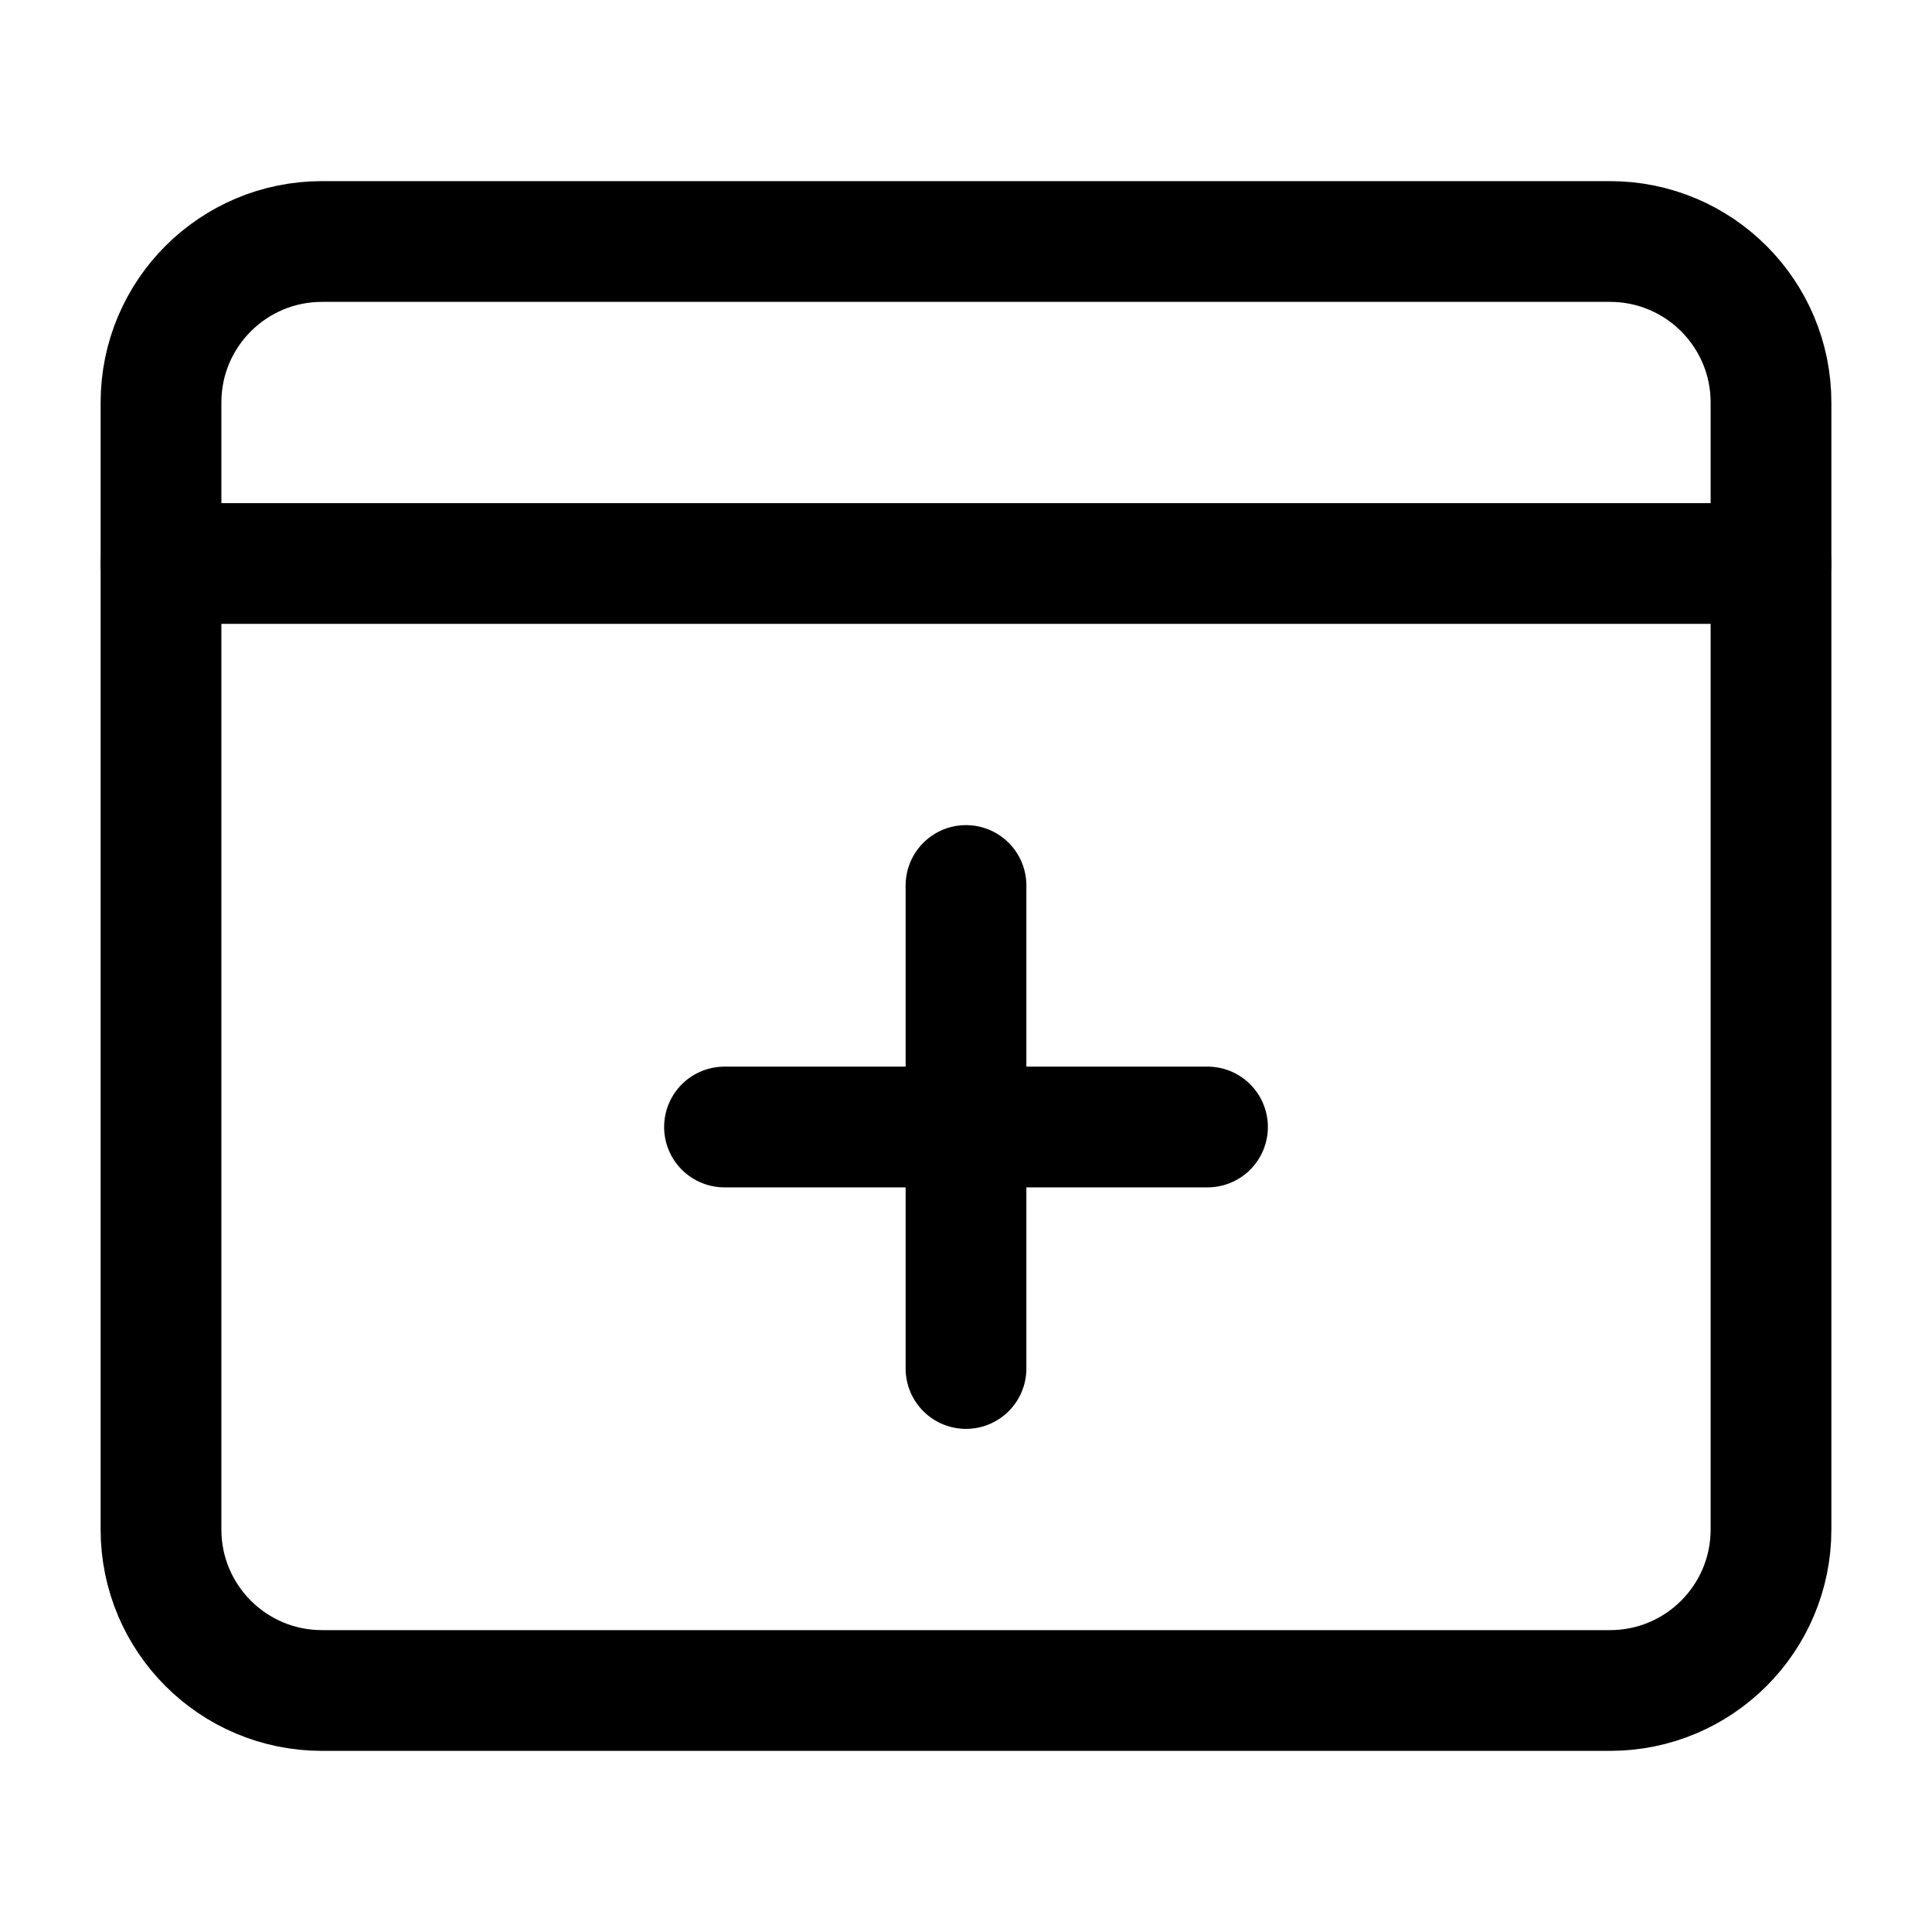
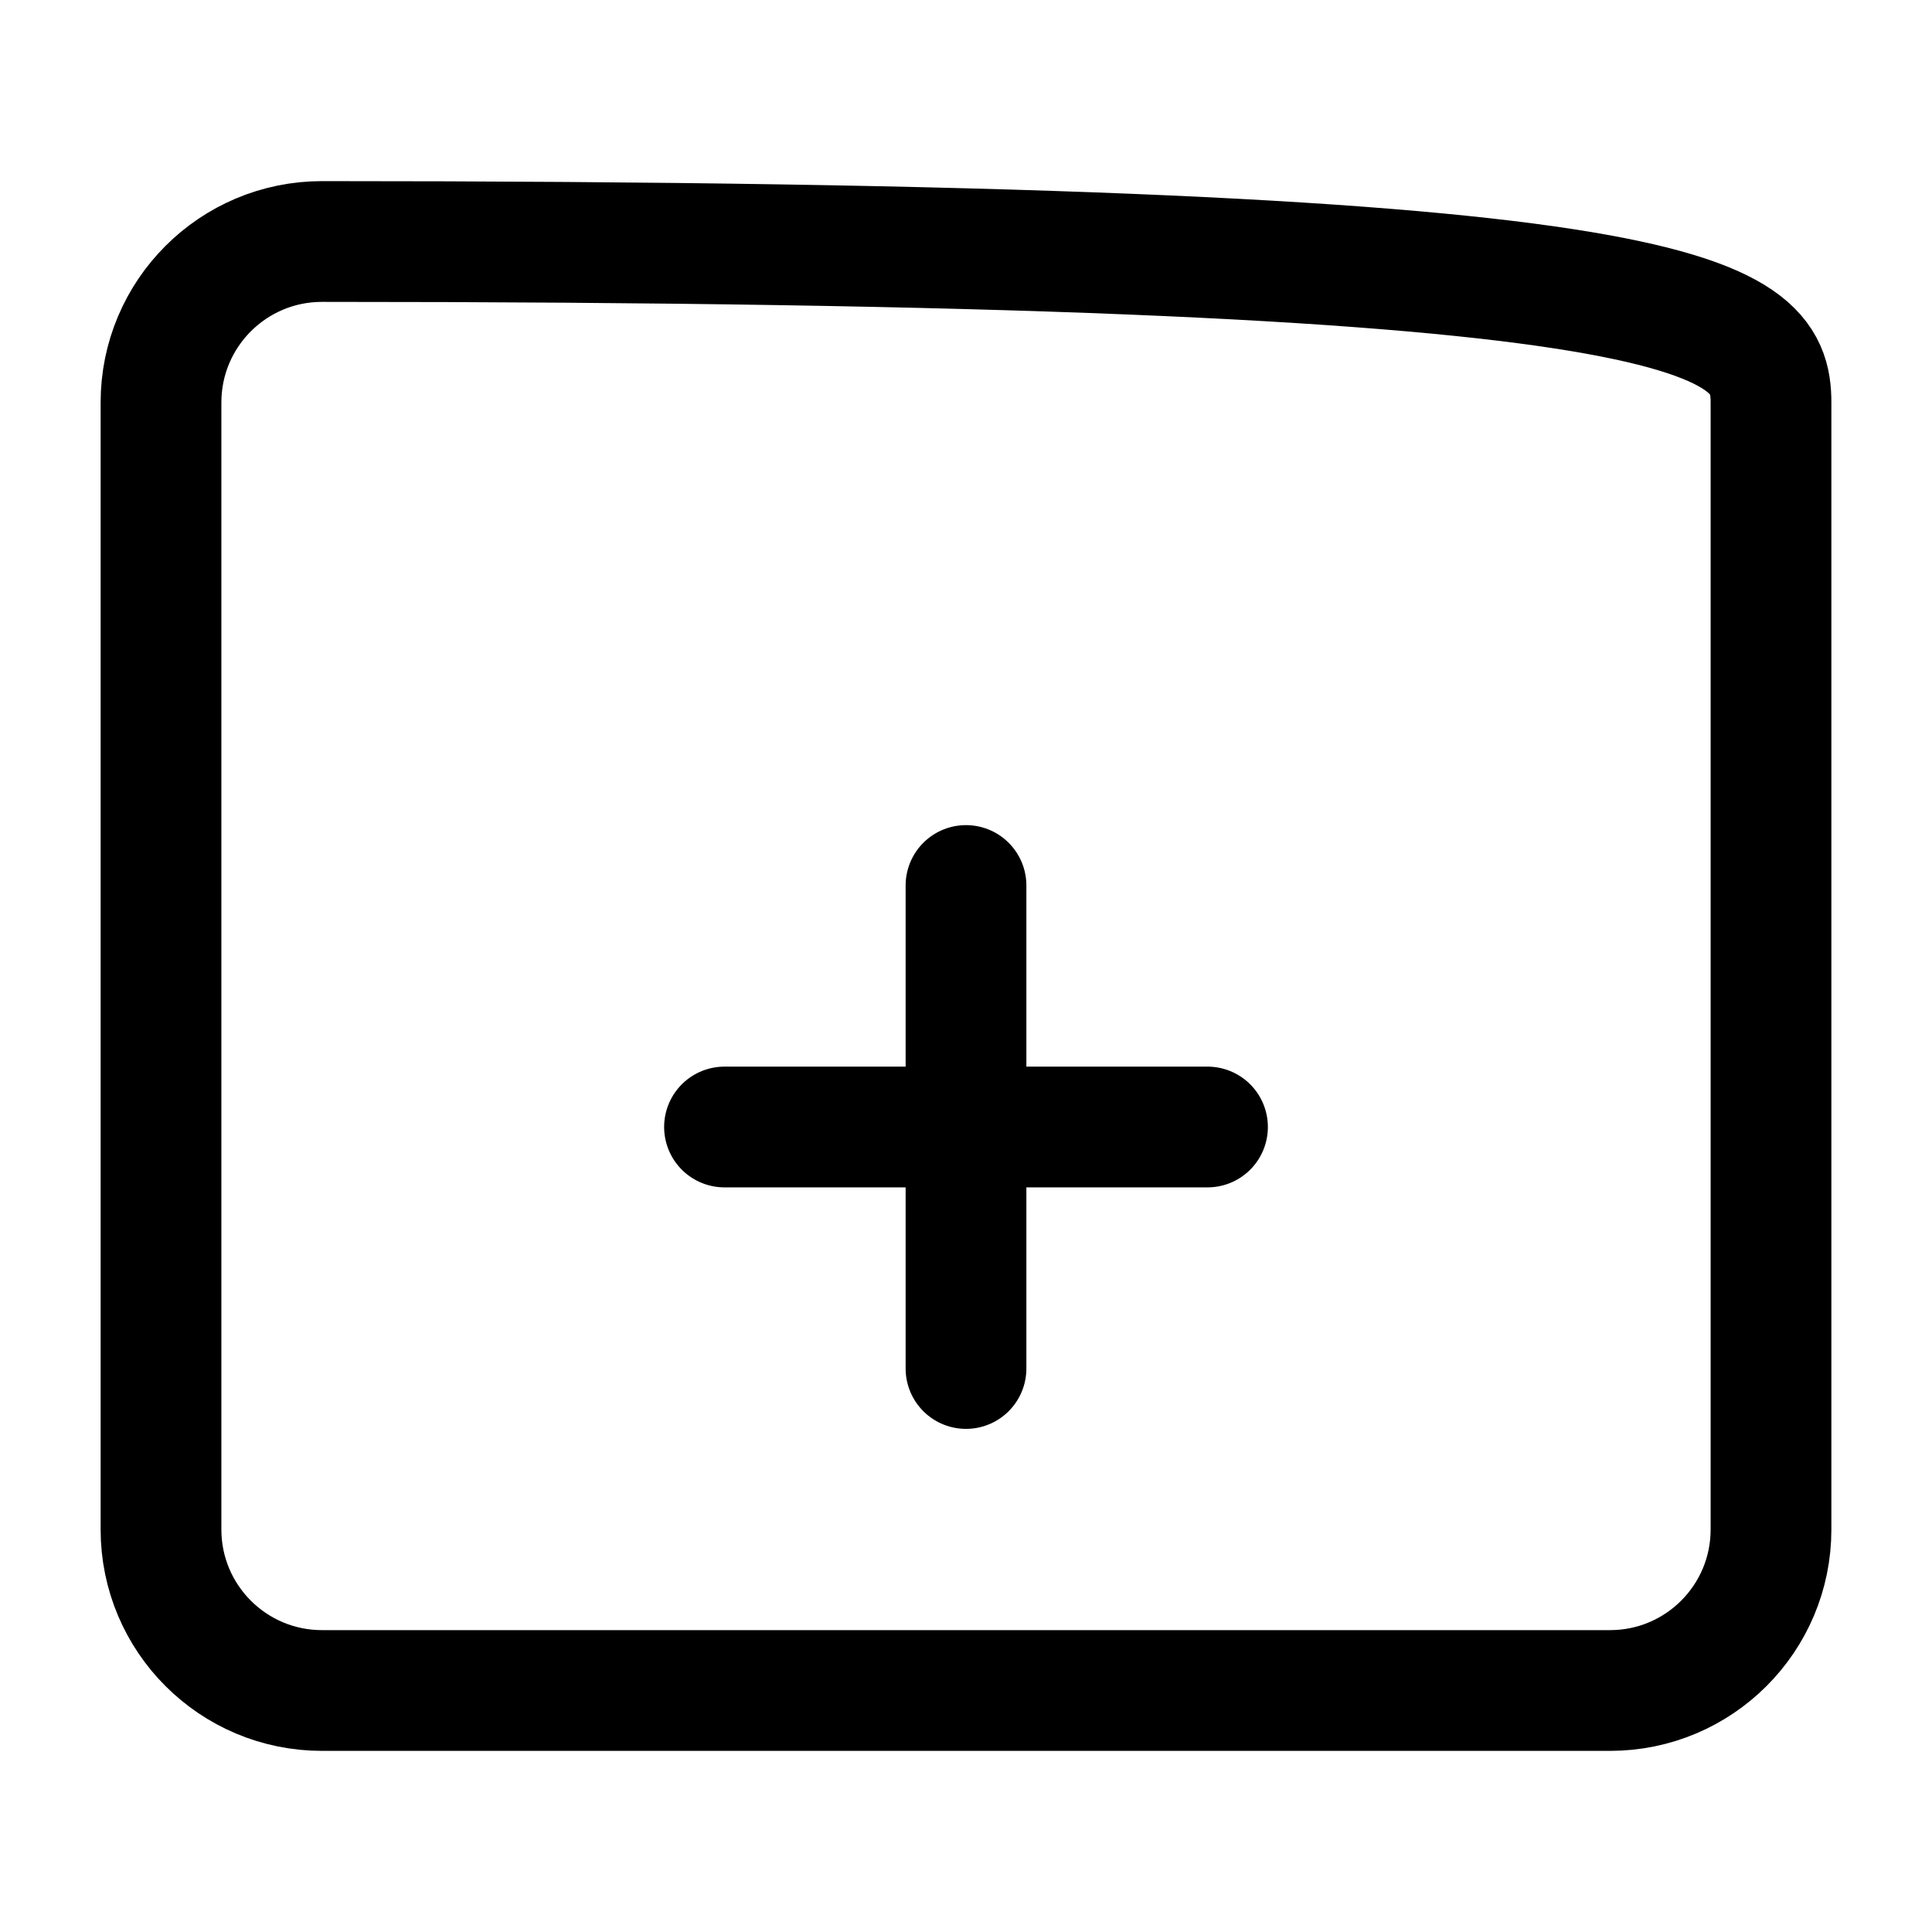
<svg xmlns="http://www.w3.org/2000/svg" width="24" height="24" stroke-width="1.5" viewBox="0 0 24 24" fill="none">
-   <path d="M2 19V5C2 3.895 2.895 3 4 3H20C21.105 3 22 3.895 22 5V19C22 20.105 21.105 21 20 21H4C2.895 21 2 20.105 2 19Z" stroke="currentColor" />
-   <path d="M2 7L22 7" stroke="currentColor" stroke-linecap="round" stroke-linejoin="round" />
+   <path d="M2 19V5C2 3.895 2.895 3 4 3C21.105 3 22 3.895 22 5V19C22 20.105 21.105 21 20 21H4C2.895 21 2 20.105 2 19Z" stroke="currentColor" />
  <path d="M9 14H12M15 14H12M12 14V11M12 14V17" stroke="currentColor" stroke-linecap="round" stroke-linejoin="round" />
</svg>